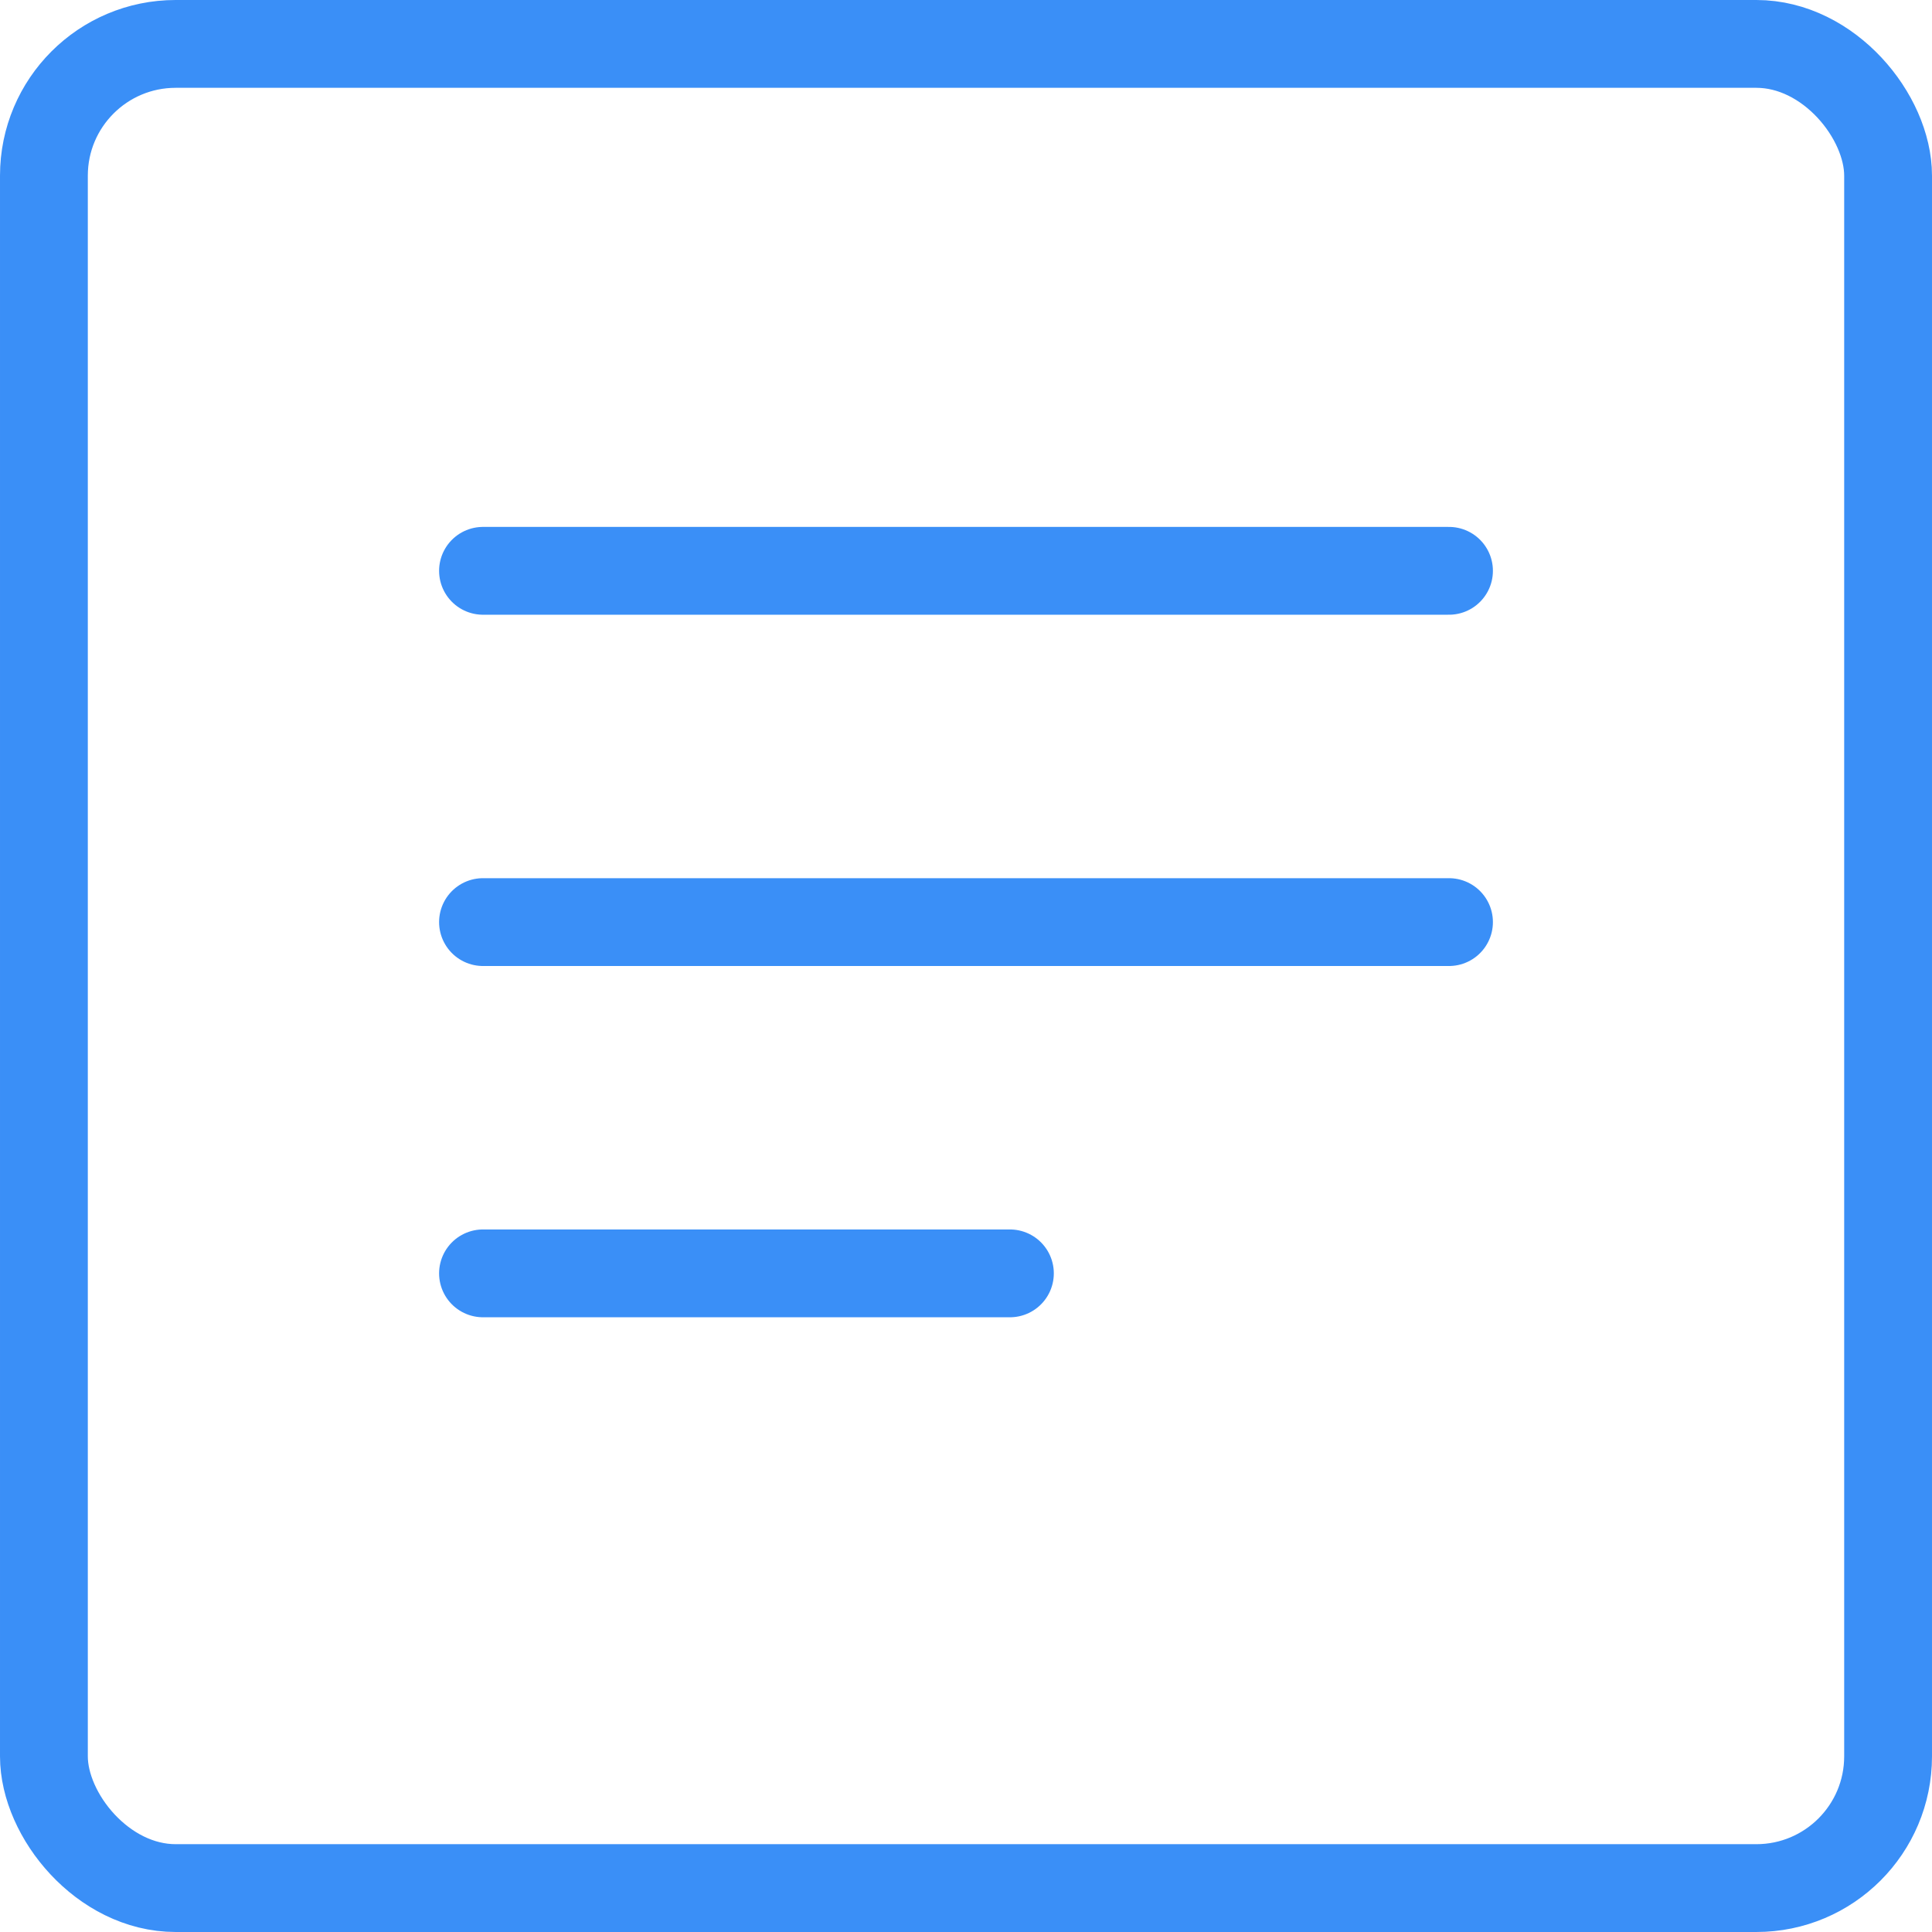
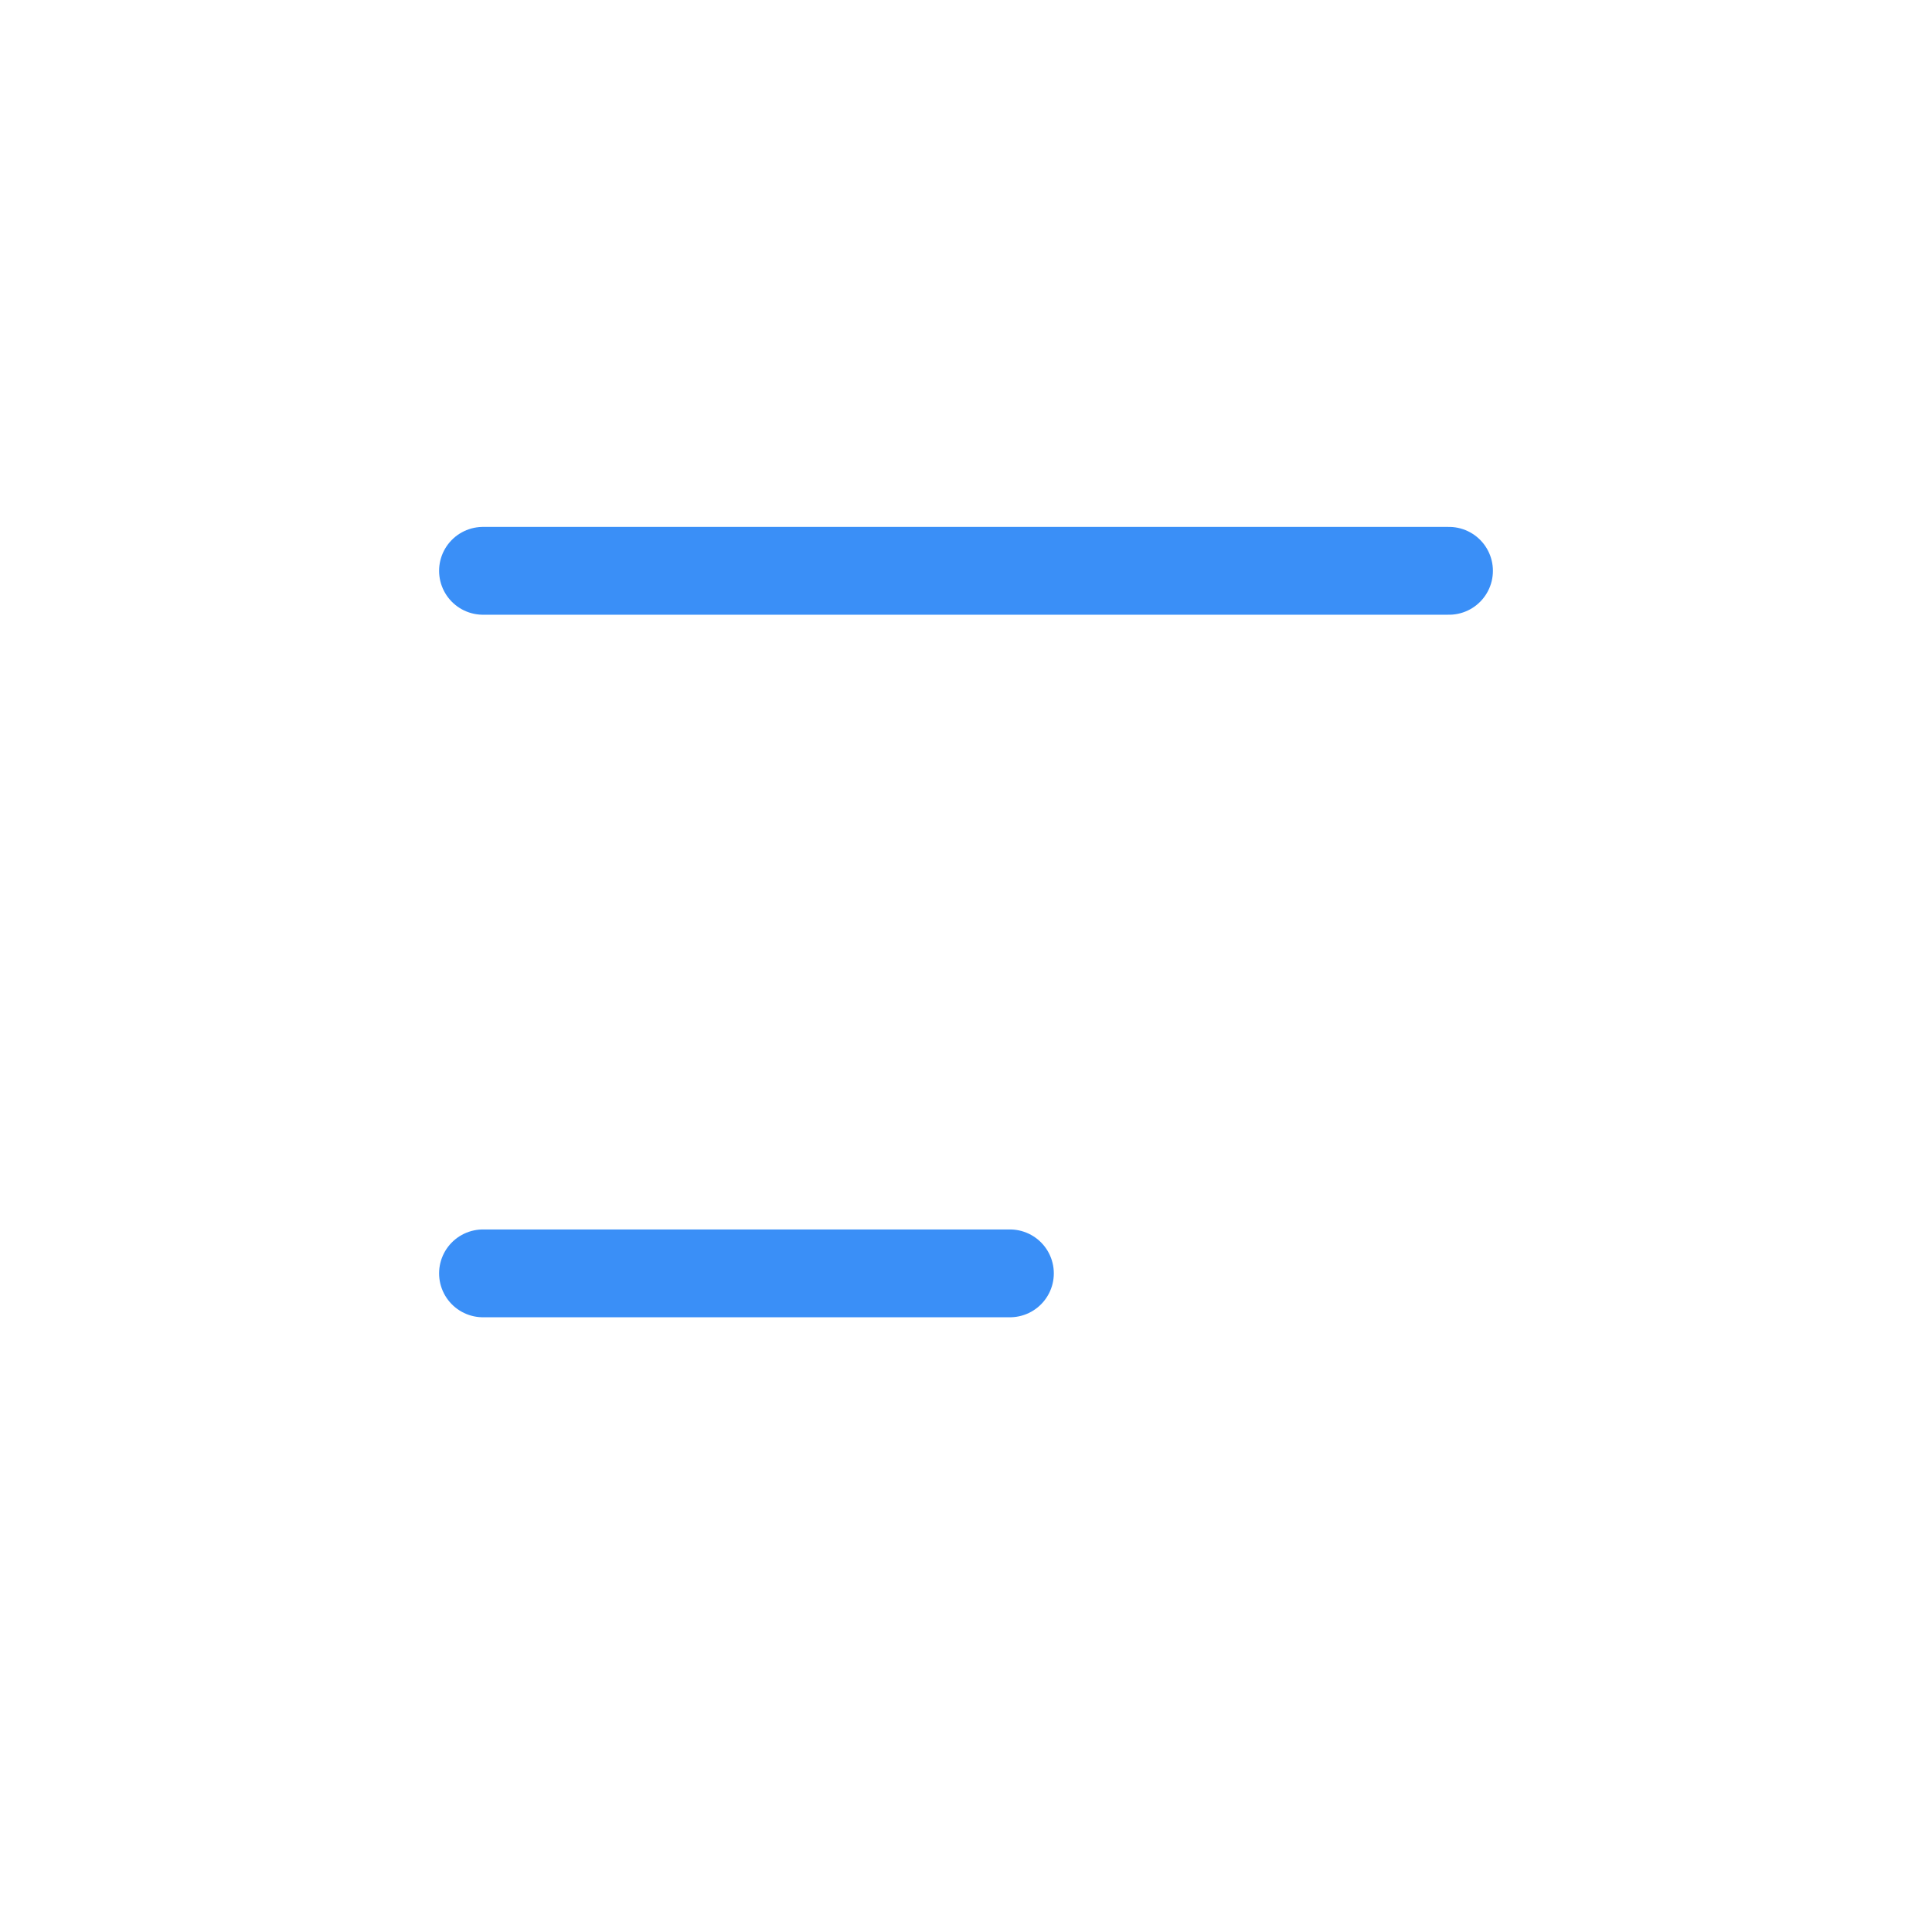
<svg xmlns="http://www.w3.org/2000/svg" width="22" height="22" viewBox="0 0 22 22" fill="none">
-   <rect x="0.5" y="0.5" width="21" height="21" rx="1.5" stroke="#3A8FF7" />
  <line x1="5.5" y1="6.5" x2="16.5" y2="6.5" stroke="#3A8FF7" stroke-linecap="round" />
-   <line x1="5.5" y1="10.5" x2="16.5" y2="10.5" stroke="#3A8FF7" stroke-linecap="round" />
  <line x1="5.5" y1="14.5" x2="11.5" y2="14.5" stroke="#3A8FF7" stroke-linecap="round" />
</svg>